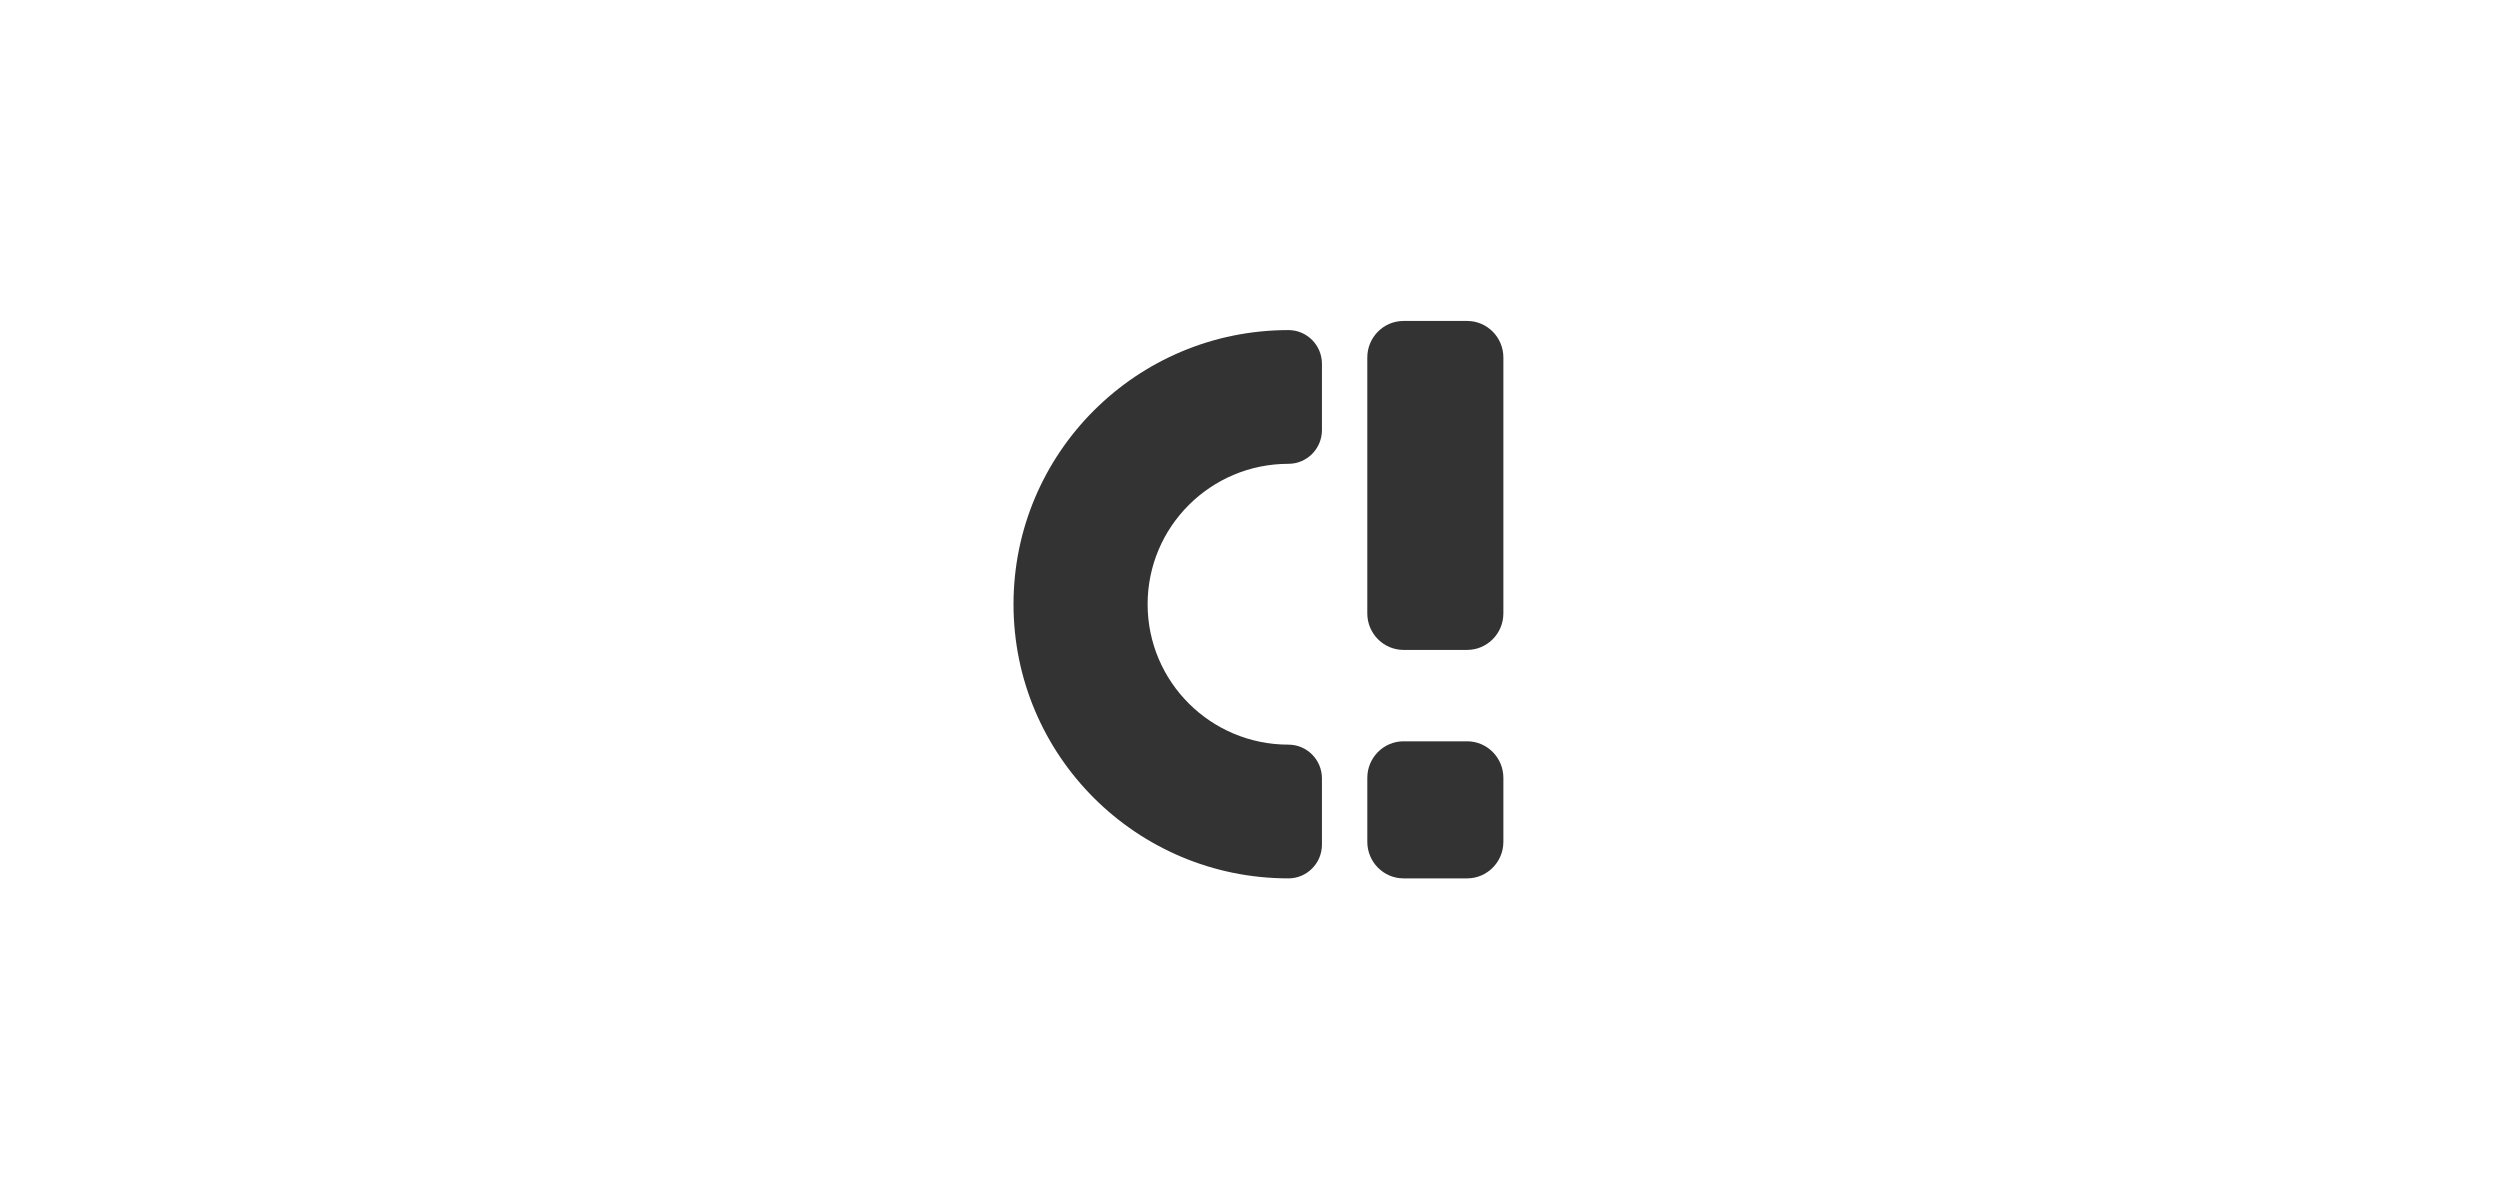
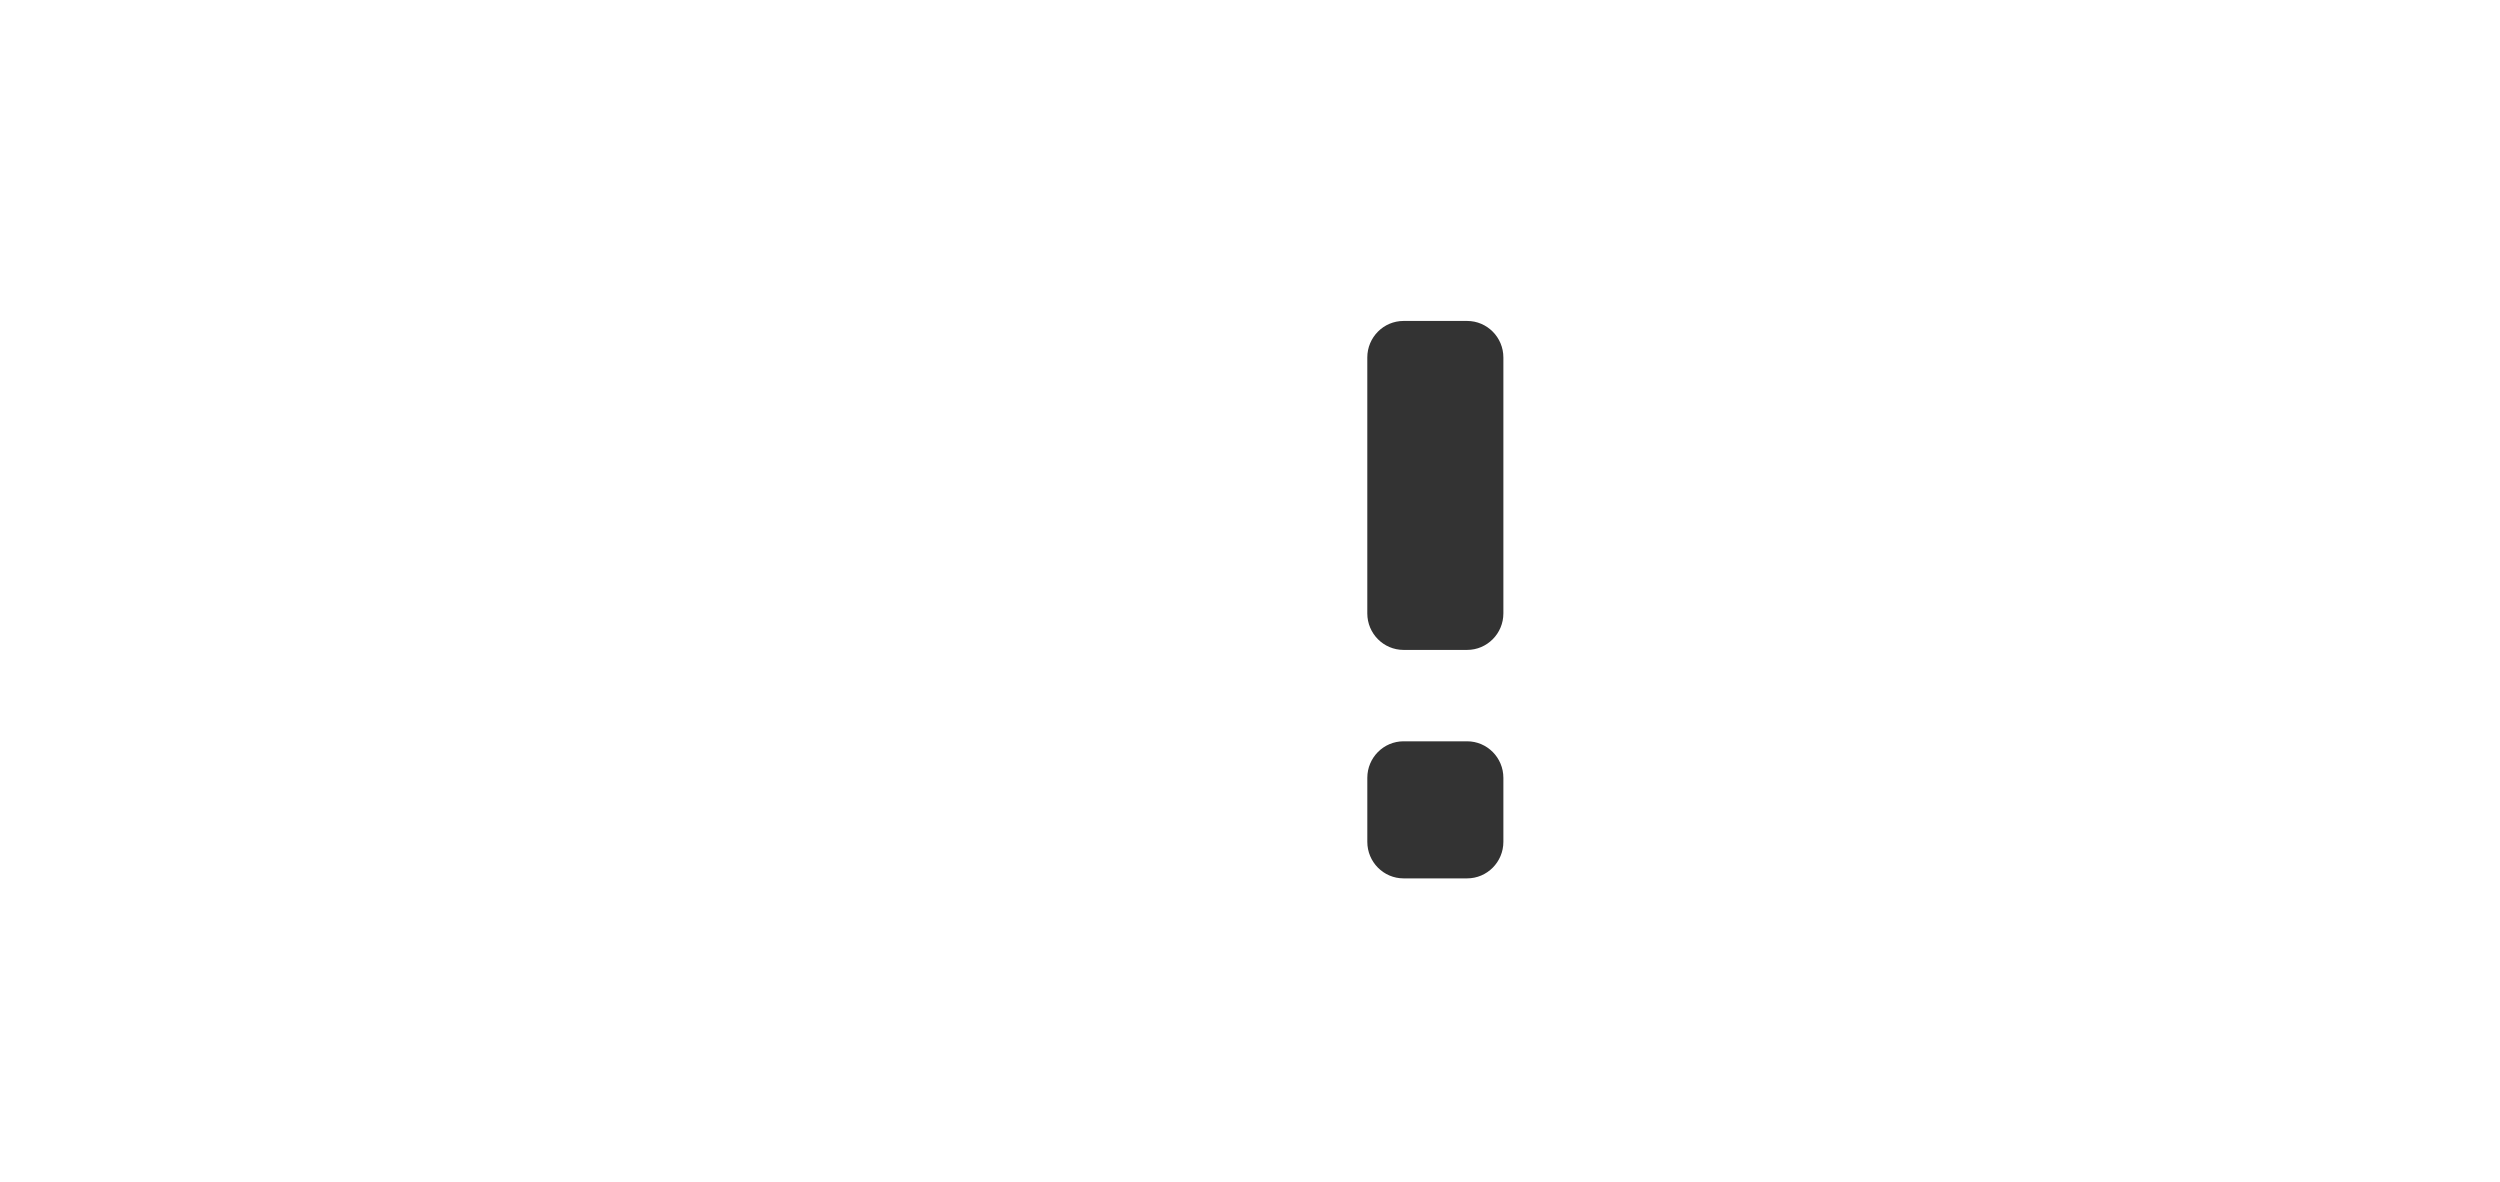
<svg xmlns="http://www.w3.org/2000/svg" width="148" height="70" viewBox="0 0 148 70" fill="none">
-   <path fill-rule="evenodd" clip-rule="evenodd" d="M76.275 52C67.286 52 60 44.734 60 35.77C60 26.807 67.286 19.541 76.275 19.541C77.371 19.541 78.259 20.436 78.259 21.54V25.459C78.259 26.563 77.371 27.458 76.275 27.458C71.671 27.458 67.939 31.18 67.939 35.77C67.939 40.361 71.671 44.083 76.275 44.083C77.371 44.083 78.259 44.978 78.259 46.082L78.259 50.001C78.259 51.105 77.371 52 76.275 52Z" fill="#333333" />
  <path fill-rule="evenodd" clip-rule="evenodd" d="M89 49.836C89 51.031 88.038 52 86.852 52H83.093C81.906 52 80.945 51.031 80.945 49.836V46.049C80.945 44.854 81.906 43.885 83.093 43.885H86.852C88.038 43.885 89 44.854 89 46.049V49.836Z" fill="#333333" />
  <path fill-rule="evenodd" clip-rule="evenodd" d="M83.093 38.475C81.906 38.475 80.944 37.507 80.944 36.312L80.944 21.164C80.944 19.969 81.906 19 83.093 19L86.852 19C88.038 19 89 19.969 89 21.164L89 36.312C89 37.507 88.038 38.475 86.852 38.475H83.093Z" fill="#333333" />
</svg>